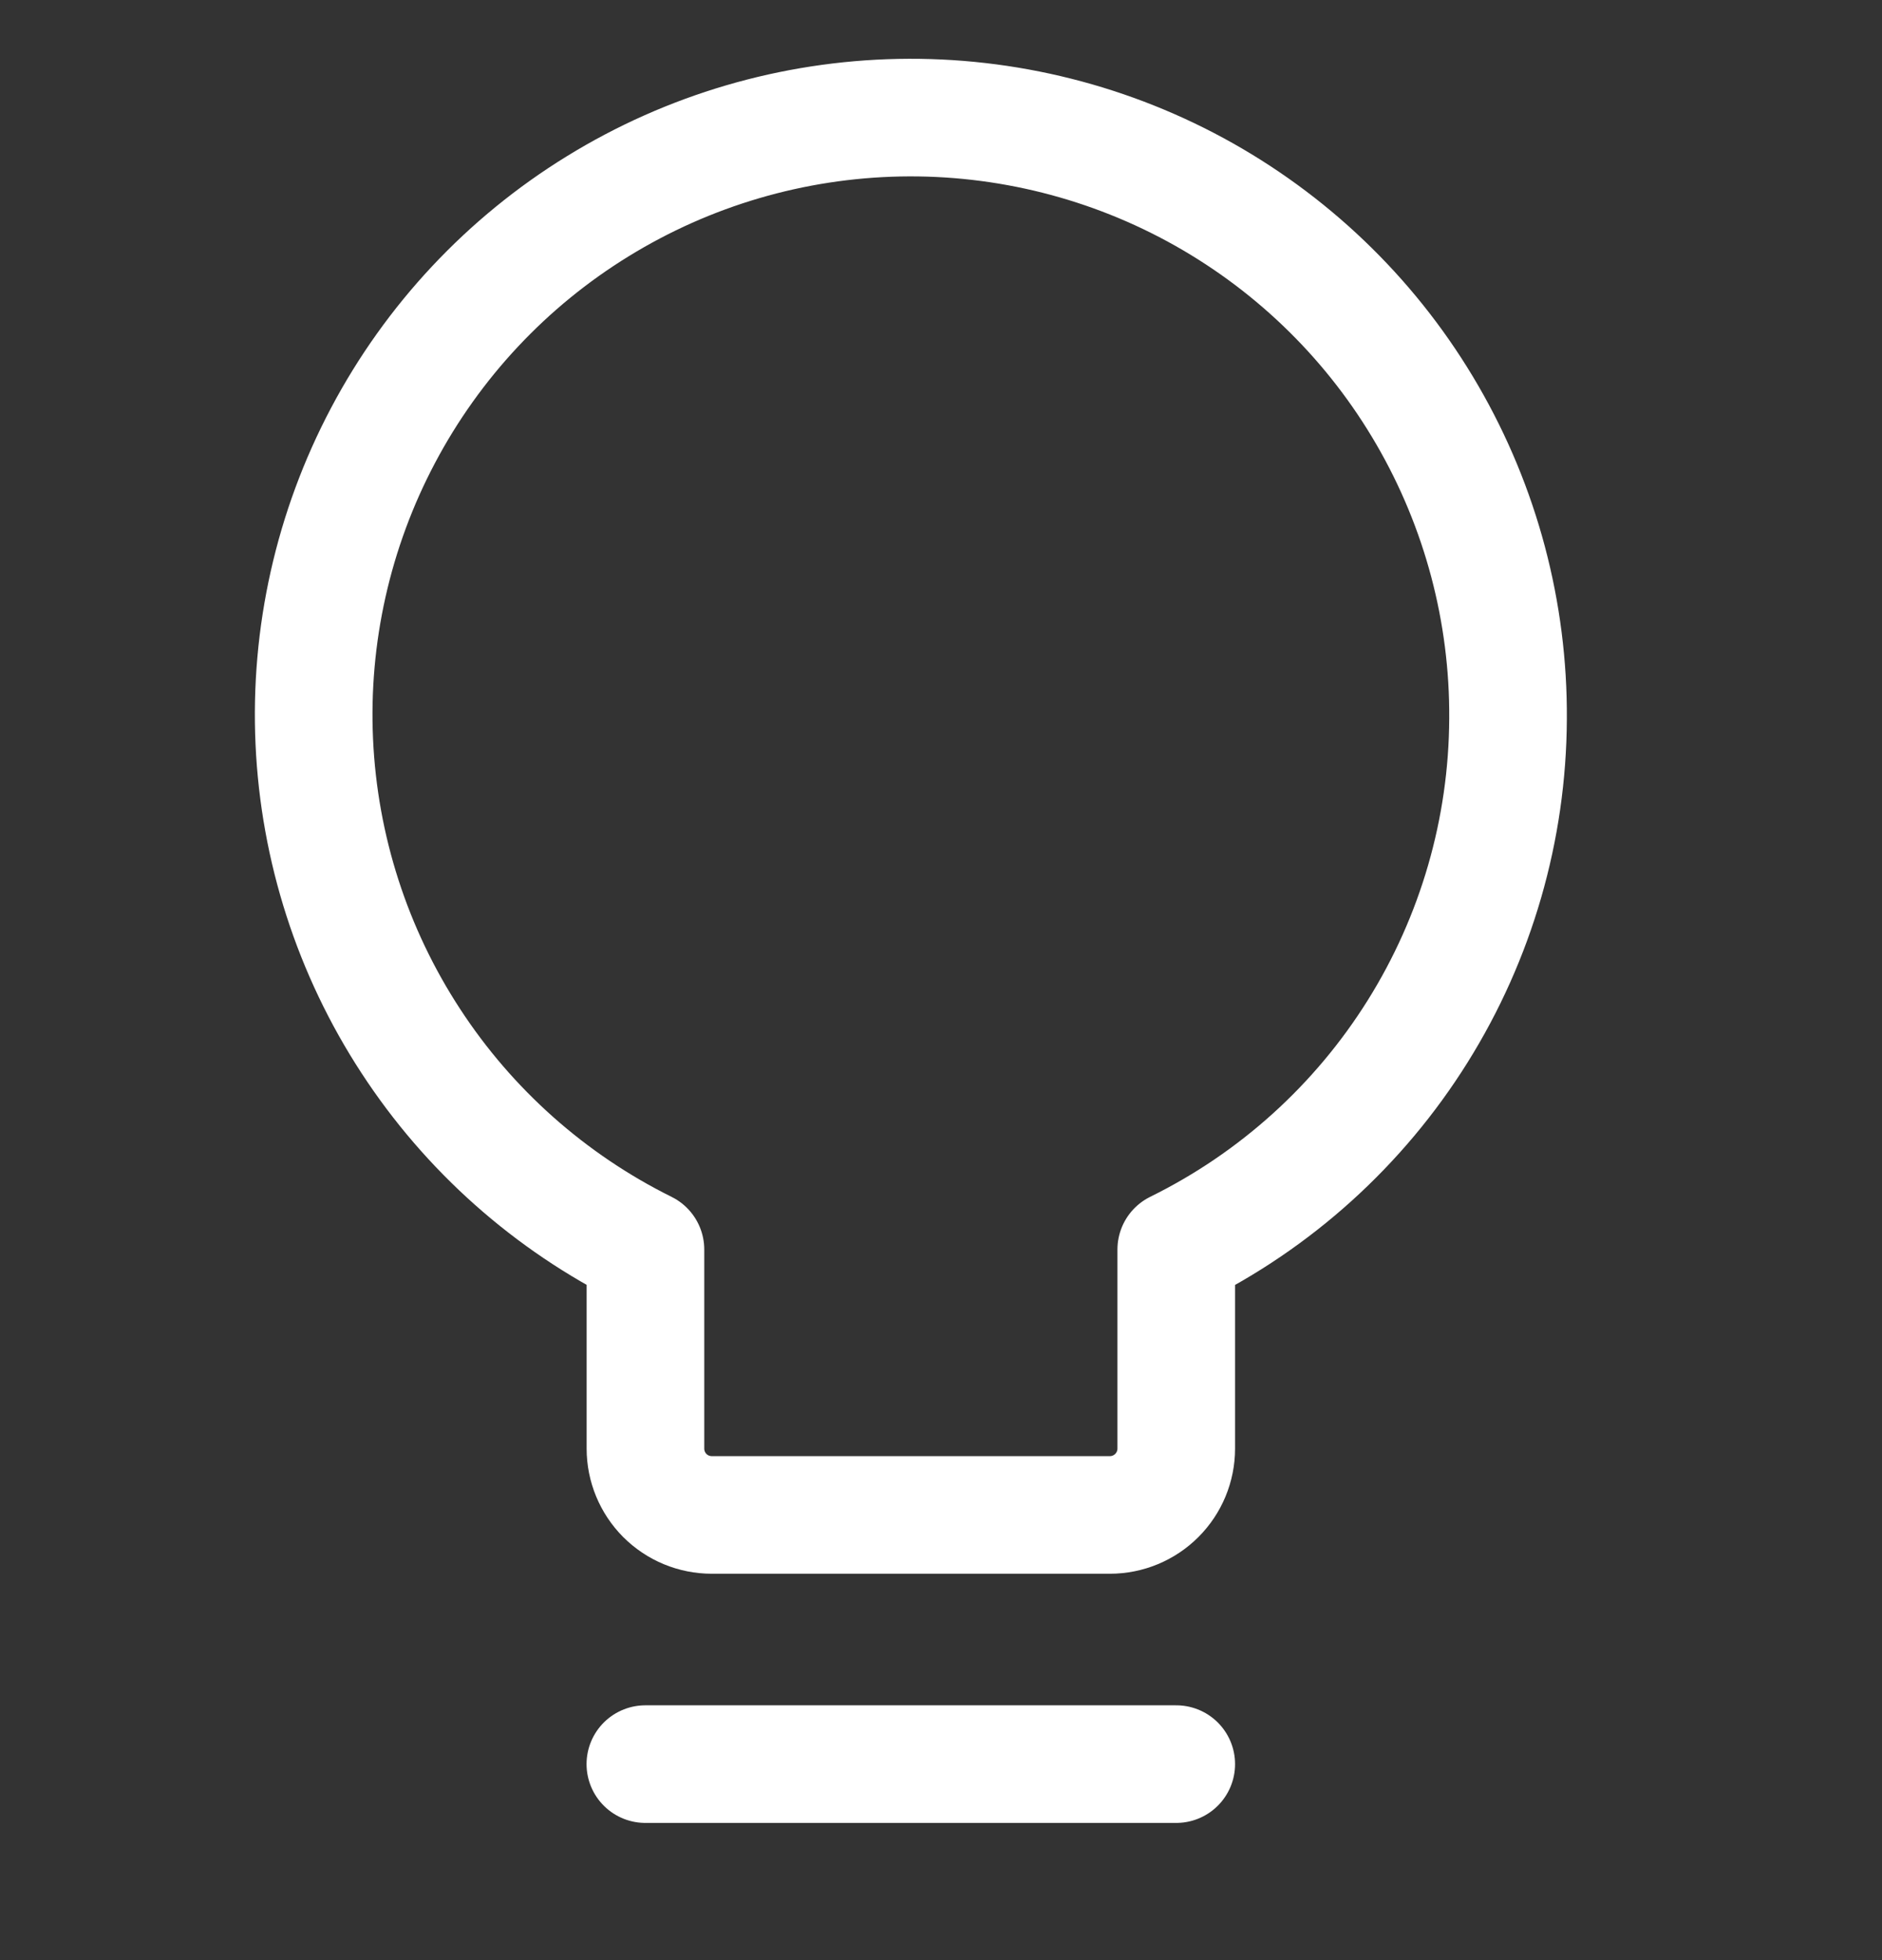
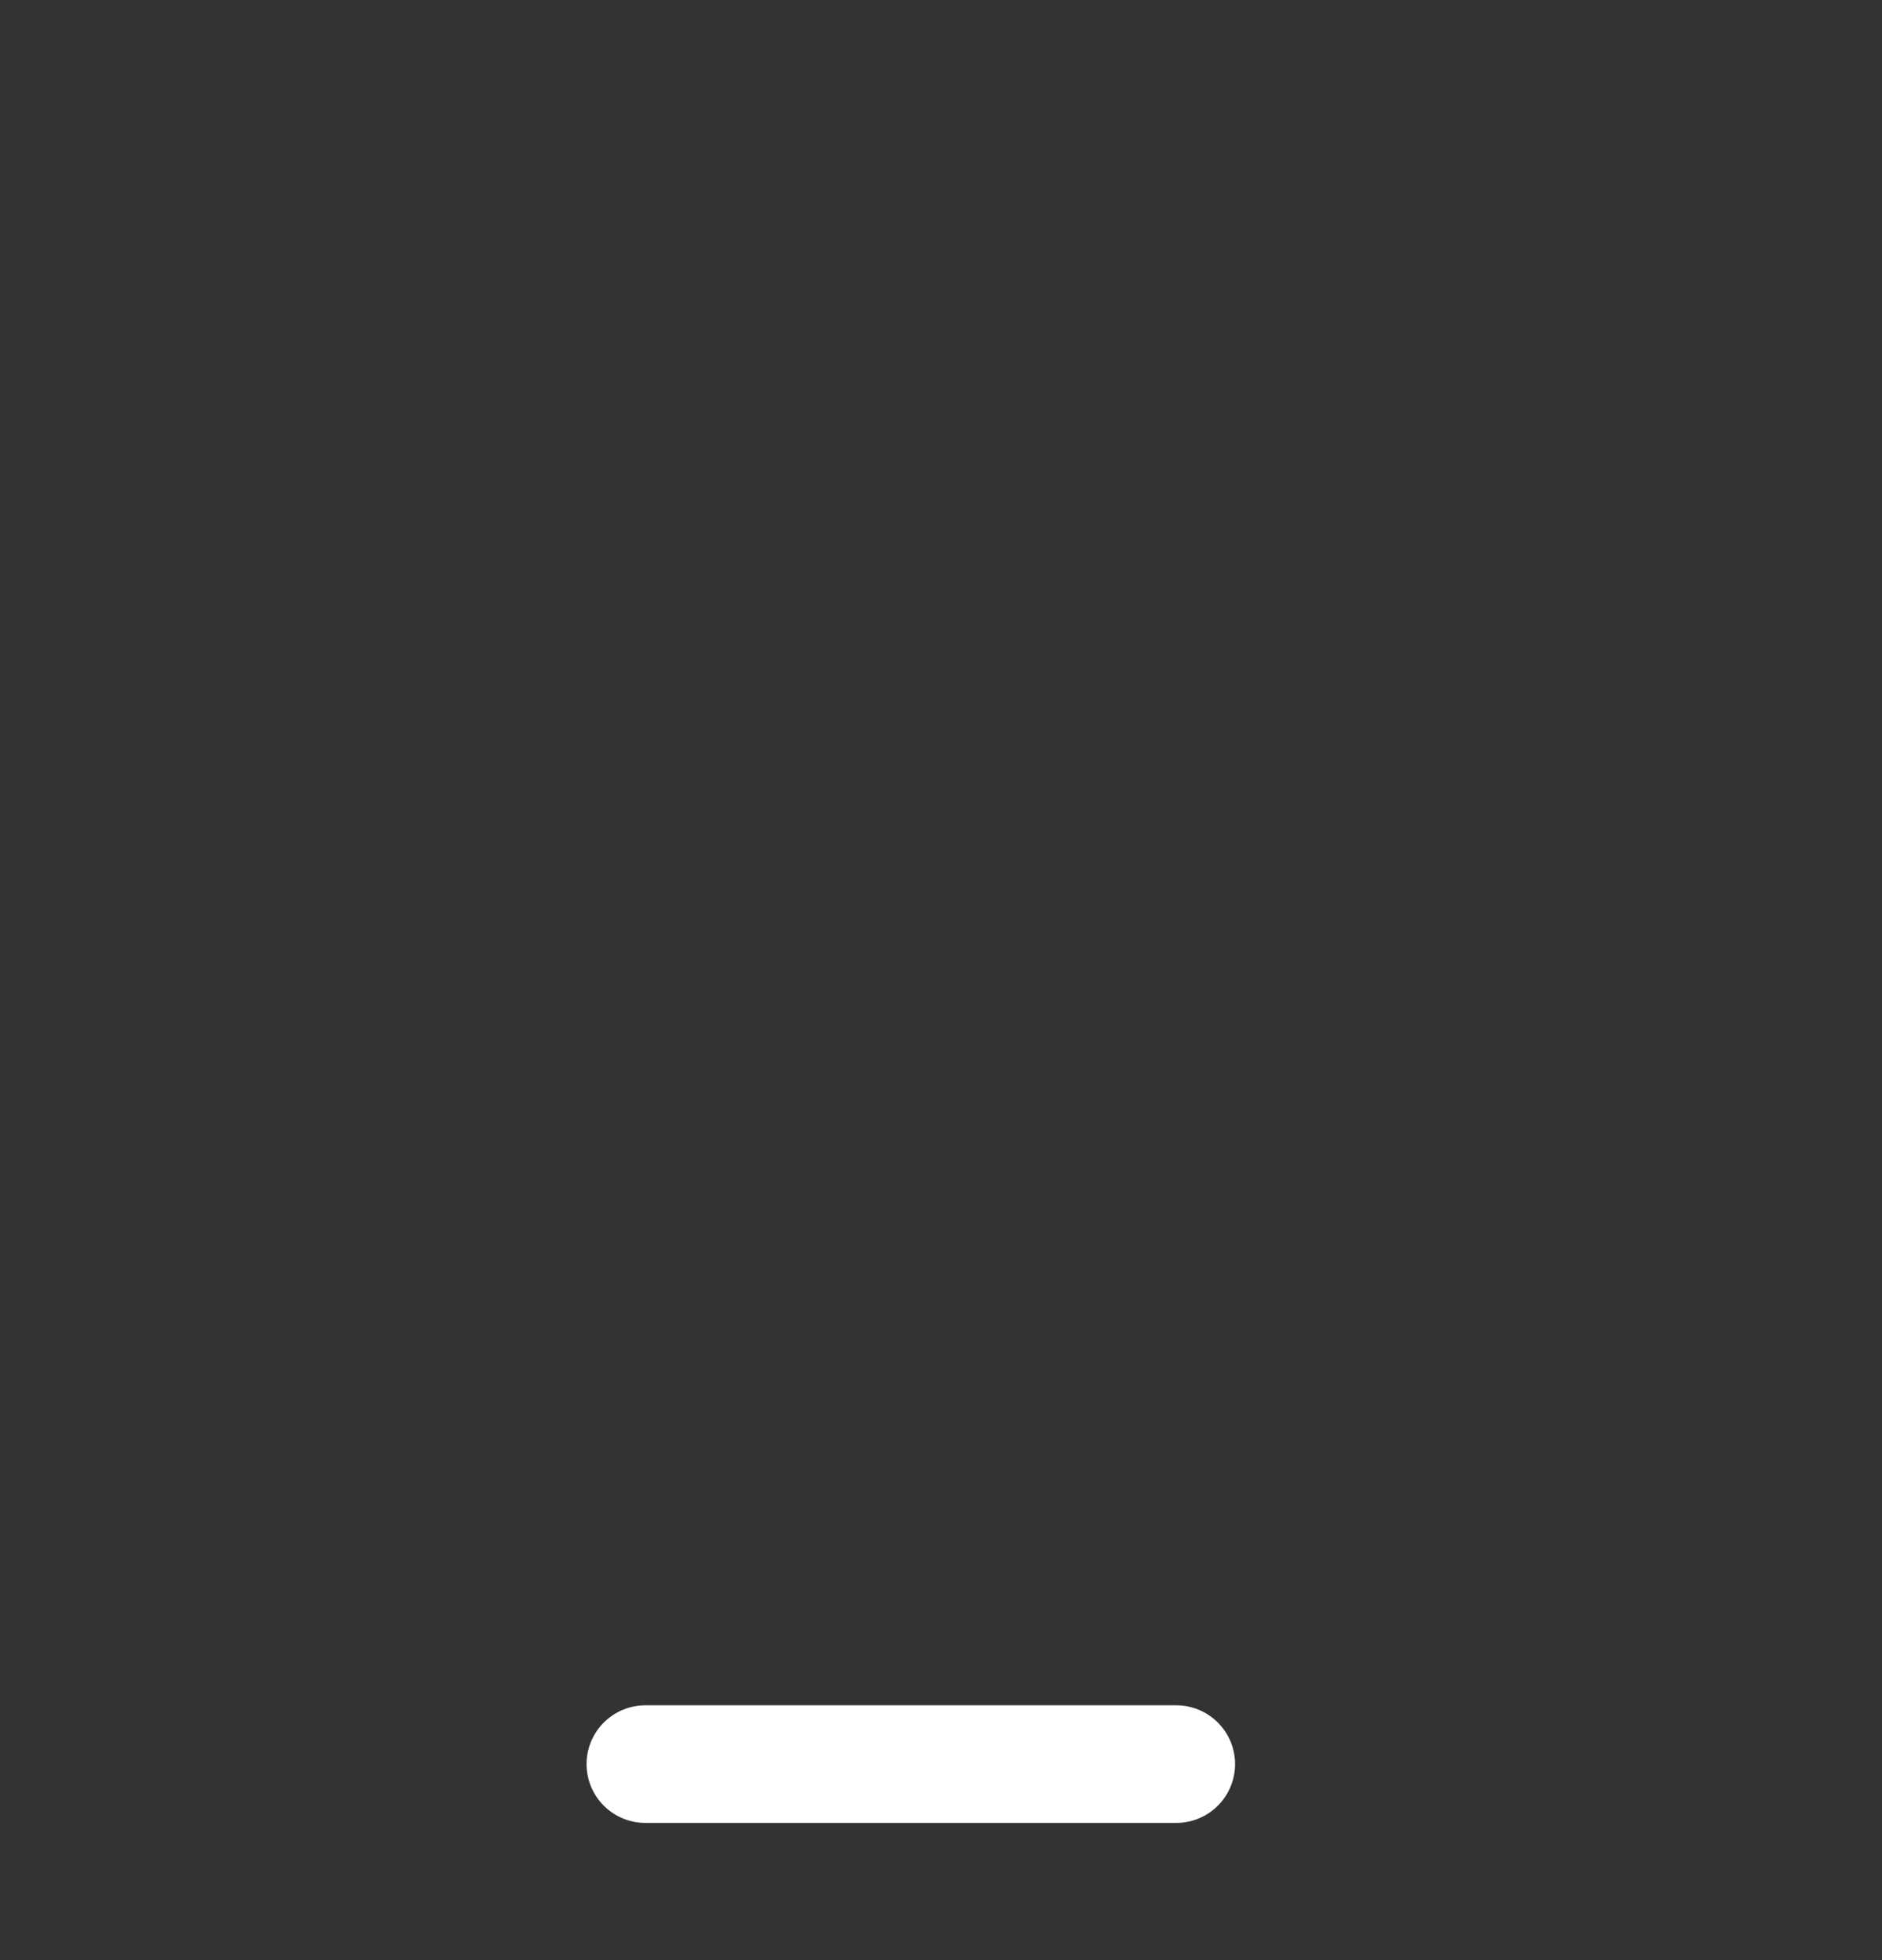
<svg xmlns="http://www.w3.org/2000/svg" width="24" height="25" viewBox="0 0 24 25" fill="none">
  <rect x="0" y="0" width="24" height="25" fill="#333333" stroke="none" />
  <g clip-path="url(#clip0_15141_126746)">
-     <path d="M19.231 9.168C19.24 7.809 18.885 6.472 18.203 5.296C17.522 4.12 16.538 3.148 15.353 2.48C14.169 1.813 12.827 1.475 11.468 1.501C10.109 1.528 8.782 1.917 7.624 2.63C6.466 3.342 5.521 4.351 4.885 5.553C4.249 6.754 3.946 8.104 4.008 9.462C4.07 10.82 4.494 12.137 5.237 13.275C5.979 14.414 7.013 15.333 8.231 15.937V18.476C8.231 18.7 8.32 18.915 8.478 19.074C8.637 19.233 8.852 19.322 9.077 19.322H14.154C14.378 19.322 14.593 19.233 14.752 19.074C14.911 18.915 15 18.7 15 18.476V15.937C16.265 15.314 17.331 14.35 18.078 13.155C18.826 11.959 19.225 10.578 19.231 9.168Z" stroke="white" stroke-width="1.5" stroke-linecap="round" stroke-linejoin="round" />
    <path d="M8.23 22.5H15" stroke="white" stroke-width="1.5" stroke-linecap="round" stroke-linejoin="round" />
  </g>
  <defs>
    <clipPath id="clip0_15141_126746">
      <rect width="24" height="24" fill="white" transform="translate(0 0.5)" />
    </clipPath>
  </defs>
</svg>